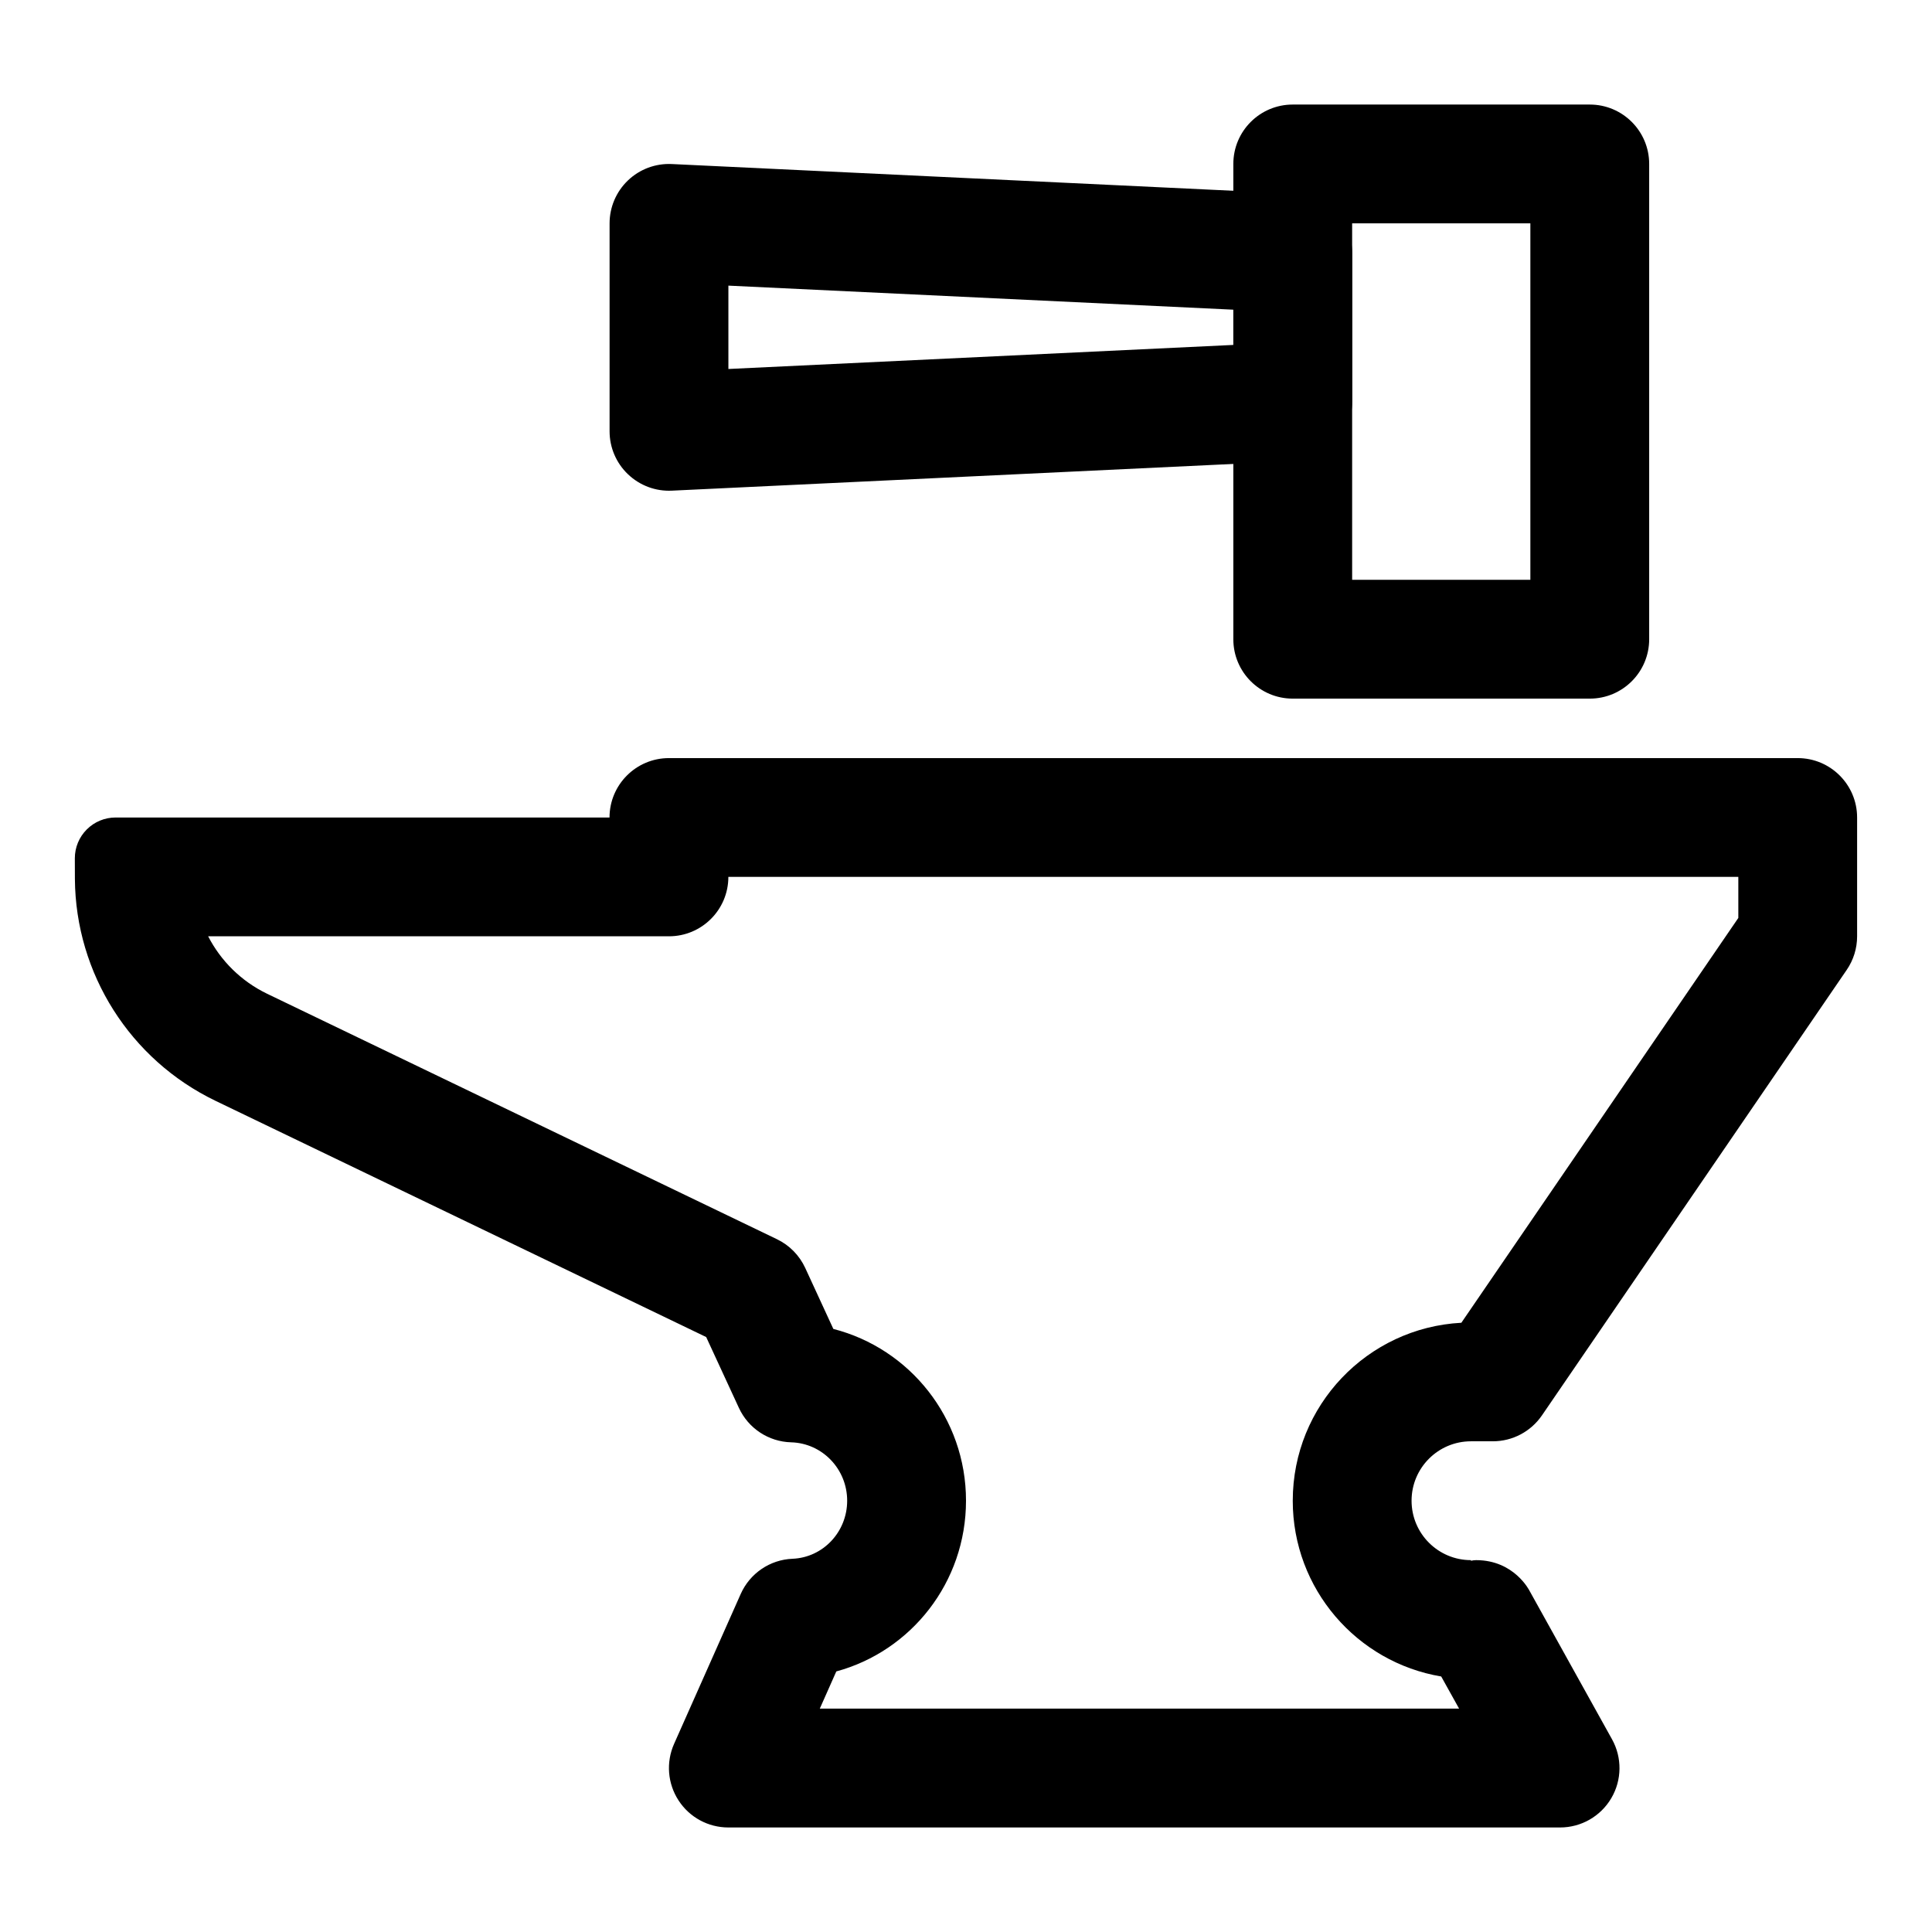
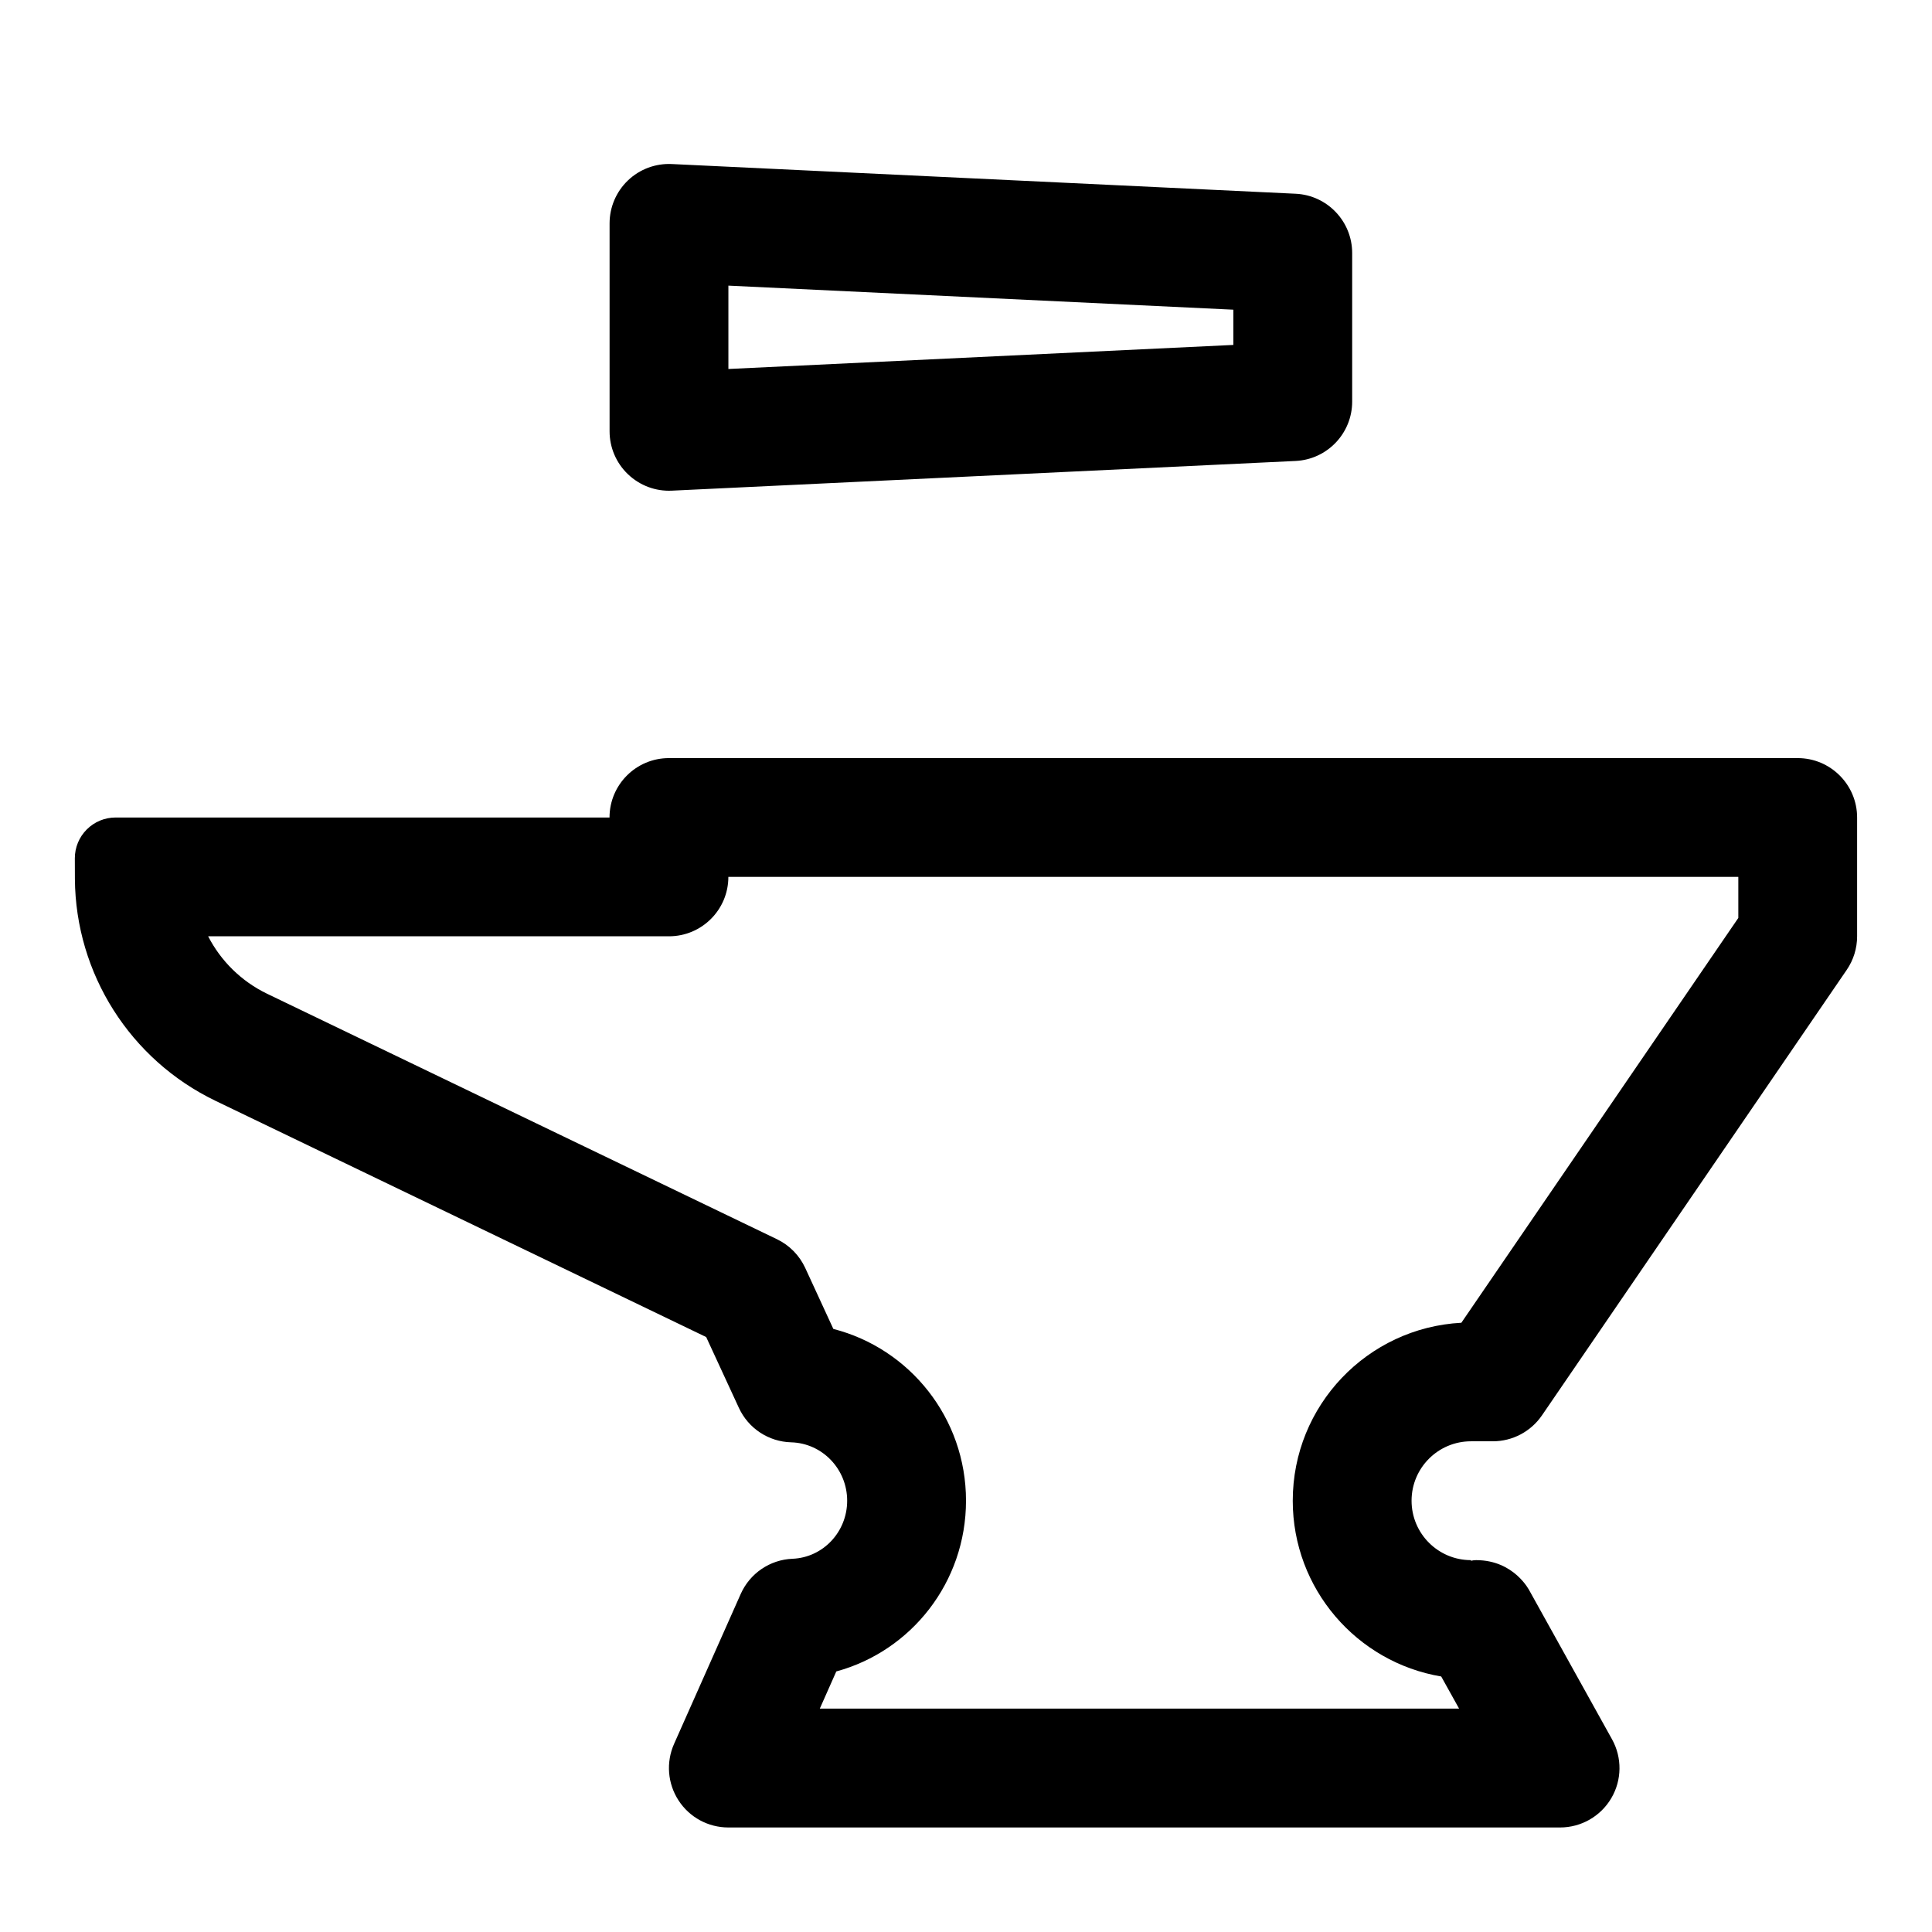
<svg xmlns="http://www.w3.org/2000/svg" fill="#000000" width="800px" height="800px" version="1.1" viewBox="144 144 512 512">
  <g fill-rule="evenodd">
-     <path d="m581.05 187.45c0-8.707-7.055-15.742-15.742-15.742h-78.719c-8.691 0-15.742 7.039-15.742 15.742v125.95c0 8.707 7.055 15.742 15.742 15.742h78.719c8.691 0 15.742-7.039 15.742-15.742zm-31.488 15.742v94.465h-47.23v-94.465z" />
    <path d="m502.34 211.07c0-8.406-6.598-15.336-14.988-15.727l-165.31-7.871c-4.312-0.203-8.5 1.355-11.617 4.328-3.117 2.977-4.879 7.086-4.879 11.398v55.105c0 4.297 1.762 8.422 4.879 11.383 3.117 2.977 7.305 4.551 11.617 4.344l165.31-7.871c8.391-0.41 14.988-7.336 14.988-15.727zm-31.488 15.004v9.336s-133.82 6.375-133.82 6.375v-22.09l133.82 6.375z" />
    <path d="m518.08 541.7c0-8.691 7.055-15.742 15.742-15.742h5.793c5.211 0 10.059-2.566 13.004-6.848l80.781-118.08c1.793-2.613 2.754-5.715 2.754-8.895v-31.488c0-8.691-7.055-15.742-15.742-15.742h-299.14c-8.691 0-15.742 7.055-15.742 15.742h-125.95-4.945c-2.867 0-5.606 1.133-7.637 3.164s-3.164 4.769-3.164 7.637c0.016 3.023 0.016 5.496 0.016 5.496 0.188 25.082 14.641 47.895 37.266 58.789 0 0 130.03 62.598 130.03 62.598l8.66 18.75c2.504 5.449 7.871 8.988 13.855 9.148 8.297 0.234 14.848 7.117 14.848 15.477 0 8.234-6.344 15.035-14.469 15.383-5.984 0.234-11.305 3.856-13.746 9.336l-17.664 39.738c-2.156 4.879-1.715 10.5 1.195 14.973 2.898 4.473 7.856 7.164 13.195 7.164h220.42c5.574 0 10.738-2.945 13.57-7.762 2.832-4.801 2.898-10.754 0.188-15.617l-21.867-39.359s-4.016-8.109-14.137-8.109c-0.488 0-0.945 0.062-1.371 0.172v-0.172c-8.691 0-15.742-7.039-15.742-15.742zm-31.488 0c0 23.41 17.02 42.84 39.344 46.586l4.738 8.516h-169.42s4.375-9.855 4.375-9.855c19.836-5.383 34.371-23.602 34.371-45.25 0-21.914-14.926-40.336-35.156-45.516l-7.461-16.184c-1.543-3.32-4.172-6-7.477-7.59 0 0-88.309-42.523-135.13-65.055-6.848-3.305-12.266-8.707-15.617-15.223h122.12c8.691 0 15.742-7.039 15.742-15.742h267.65v10.879l-73.398 107.28c-24.906 1.324-44.68 21.93-44.68 47.152z" />
  </g>
</svg>